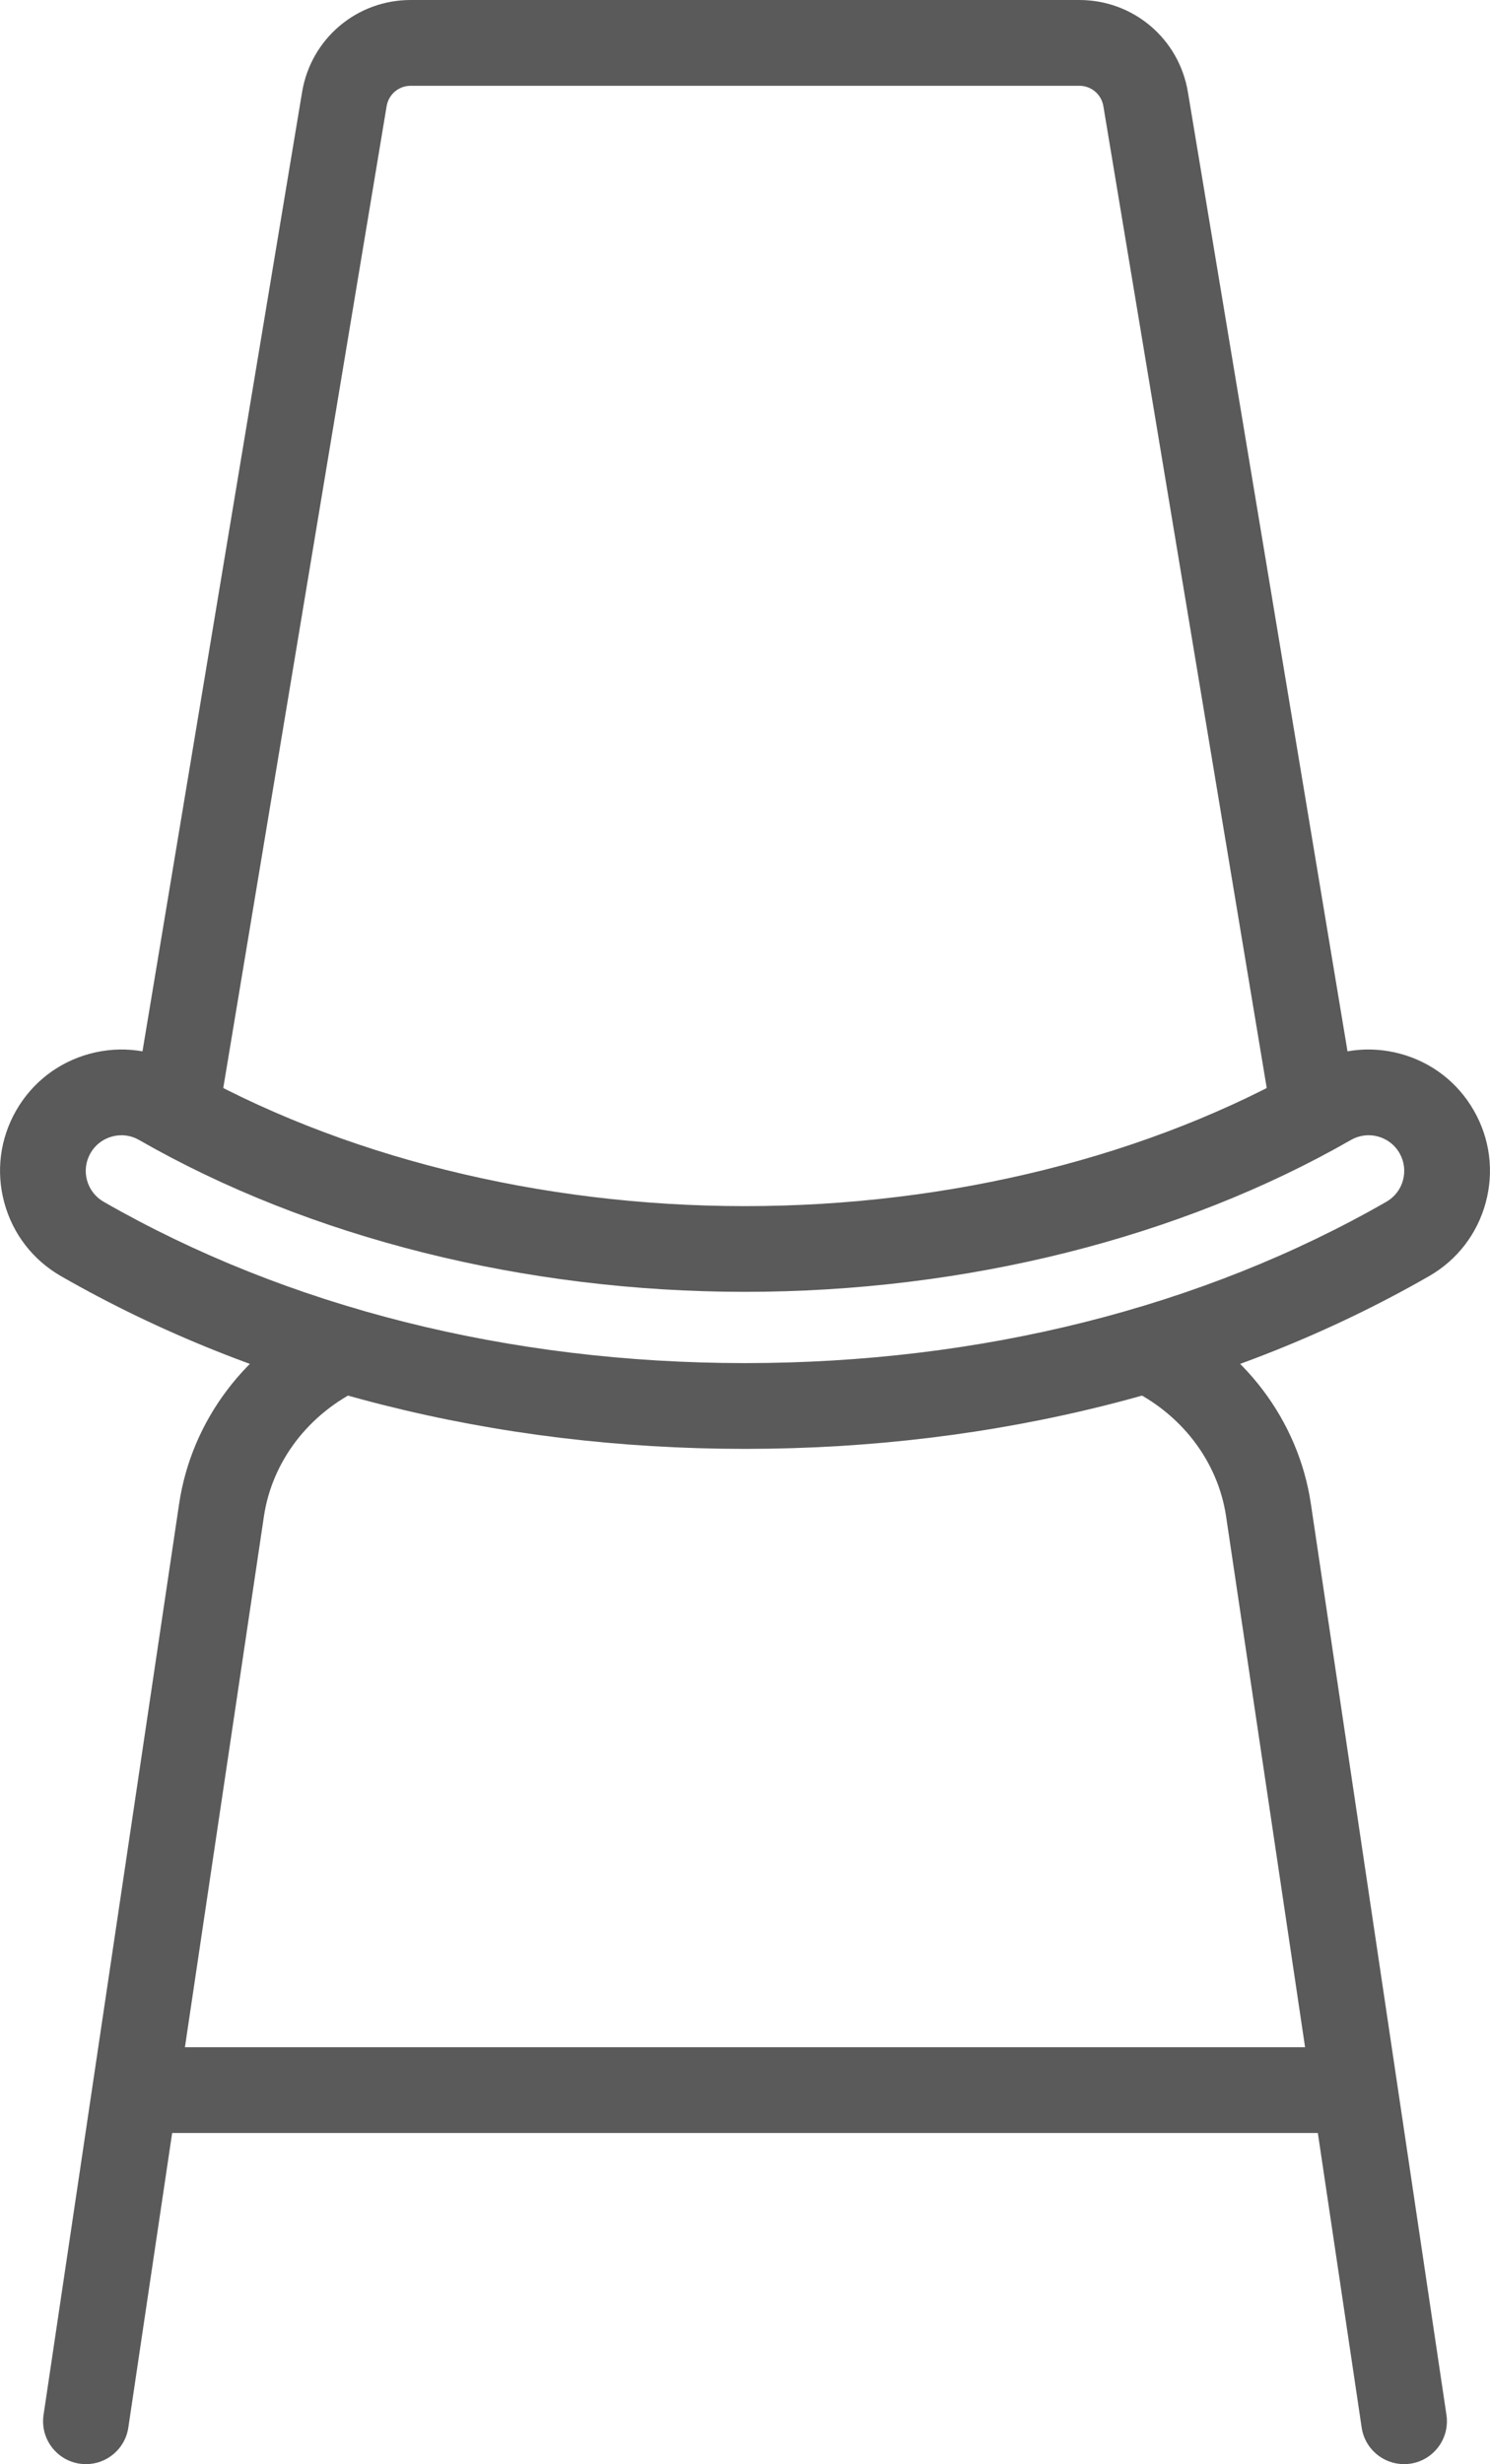
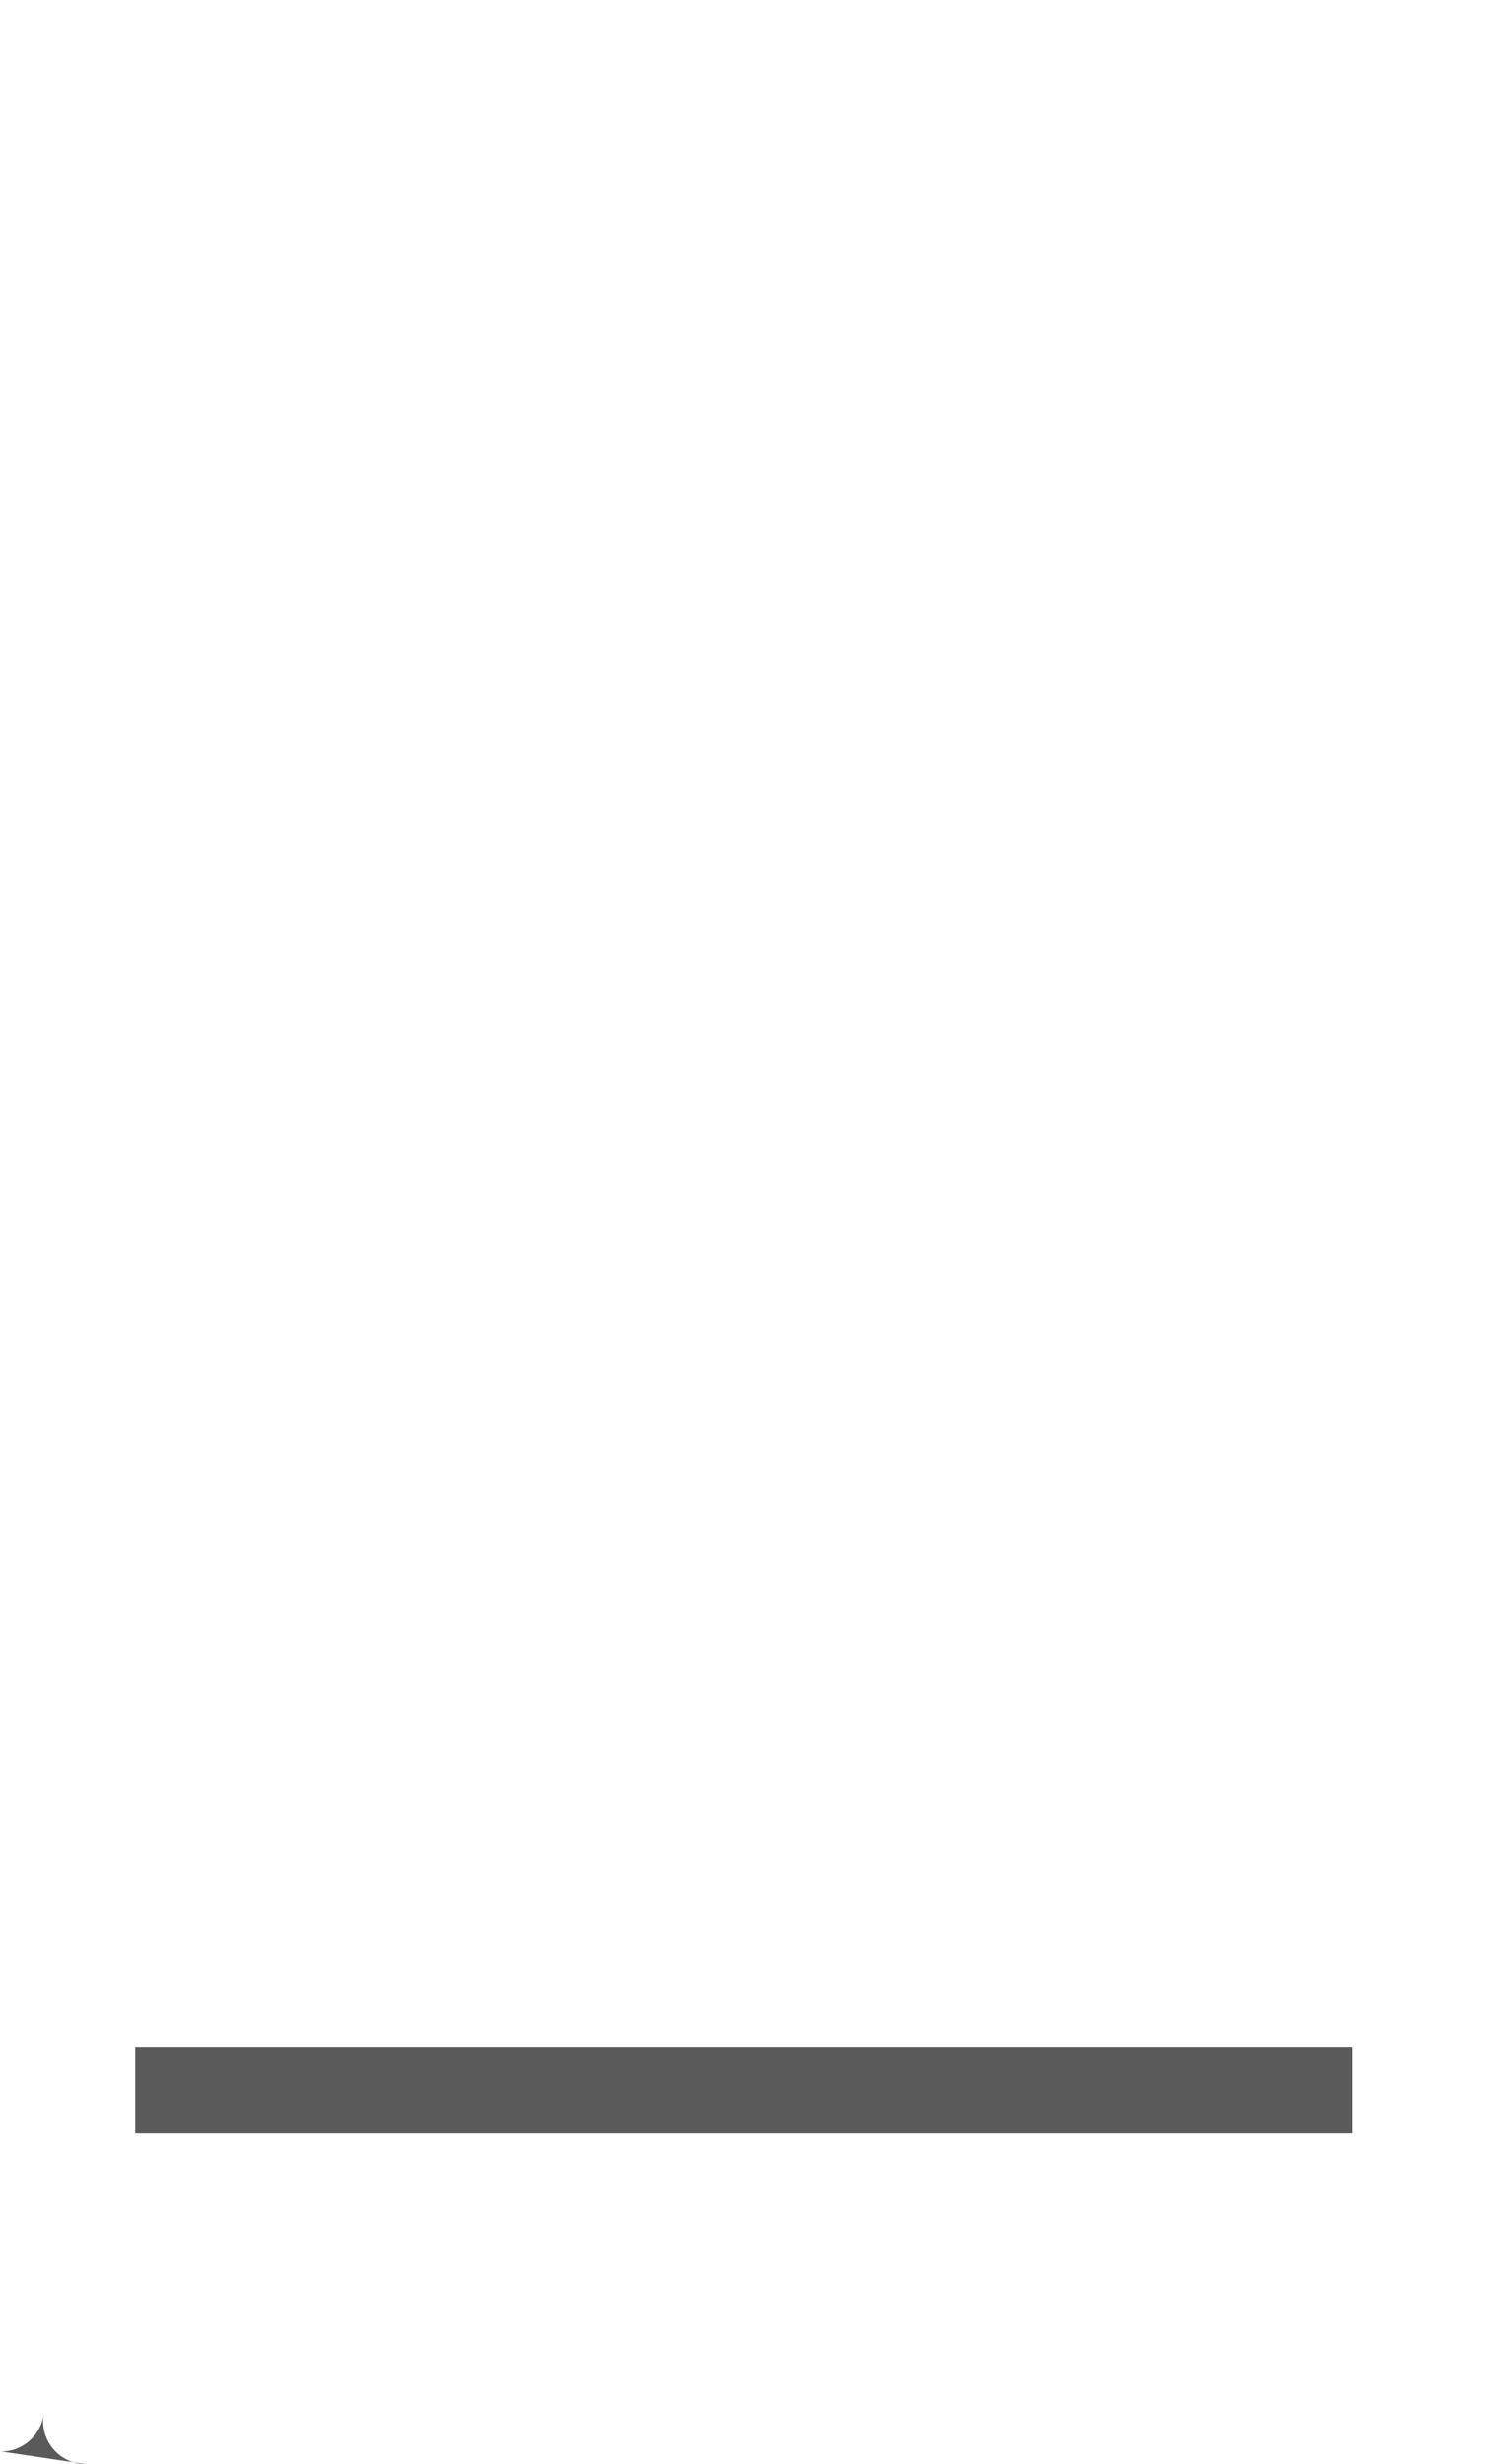
<svg xmlns="http://www.w3.org/2000/svg" id="_レイヤー_2" viewBox="0 0 48.893 80.815">
  <defs>
    <style>.cls-1{fill:#5a5a5a;}</style>
  </defs>
  <g id="design">
-     <path class="cls-1" d="M24.447,47.518c-8.222,0-15.983-1.958-22.444-5.664-.922-.529-1.584-1.385-1.862-2.411-.278-1.026-.14-2.1.389-3.022.529-.922,1.386-1.583,2.412-1.861,1.027-.278,2.099-.14,3.021.389,5.182,2.971,11.747,4.608,18.483,4.608s13.302-1.637,18.484-4.608c.922-.529,1.995-.667,3.021-.389,1.027.278,1.884.939,2.412,1.862.529.922.667,1.995.389,3.021-.278,1.026-.939,1.883-1.862,2.412-6.461,3.705-14.222,5.663-22.444,5.663ZM3.985,37.233c-.103,0-.206.013-.308.041-.302.082-.553.275-.708.546s-.196.586-.114.887c.082.301.276.552.546.707,6.036,3.461,13.314,5.291,21.046,5.291s15.01-1.83,21.045-5.291c.271-.155.465-.407.546-.708s.041-.616-.114-.887c-.155-.271-.406-.464-.708-.546-.301-.082-.616-.041-.887.114-5.601,3.212-12.663,4.981-19.883,4.981s-14.281-1.769-19.883-4.981c-.179-.103-.378-.155-.579-.155Z" />
-     <path class="cls-1" d="M43.071,37.575c-.675,0-1.271-.487-1.385-1.175L36.206,3.482c-.064-.388-.397-.669-.79-.669H13.477c-.393,0-.725.281-.79.669l-5.48,32.917c-.128.767-.852,1.285-1.618,1.156-.766-.127-1.284-.852-1.156-1.618L9.913,3.02c.291-1.75,1.79-3.02,3.564-3.02h21.939c1.774,0,3.273,1.27,3.564,3.02l5.48,32.917c.127.766-.39,1.491-1.156,1.618-.078.013-.156.019-.233.019Z" />
-     <path class="cls-1" d="M2.822,80.815c-.069,0-.139-.005-.209-.015-.768-.115-1.298-.83-1.184-1.598l4.449-29.884c.407-2.733,2.194-5.097,4.781-6.323.702-.333,1.54-.034,1.873.668.333.702.033,1.541-.668,1.873-1.738.824-2.935,2.393-3.204,4.196l-4.449,29.884c-.104.698-.704,1.199-1.389,1.199Z" />
-     <path class="cls-1" d="M46.071,80.815c-.685,0-1.285-.501-1.389-1.199l-4.449-29.884c-.269-1.804-1.466-3.373-3.204-4.196-.702-.333-1.001-1.171-.668-1.873.333-.701,1.171-1.001,1.873-.668,2.587,1.226,4.374,3.59,4.781,6.323l4.449,29.884c.114.768-.416,1.483-1.184,1.598-.07.01-.14.015-.209.015Z" />
+     <path class="cls-1" d="M2.822,80.815c-.069,0-.139-.005-.209-.015-.768-.115-1.298-.83-1.184-1.598l4.449-29.884l-4.449,29.884c-.104.698-.704,1.199-1.389,1.199Z" />
    <rect class="cls-1" x="4.437" y="67.142" width="39.939" height="2.812" />
  </g>
</svg>